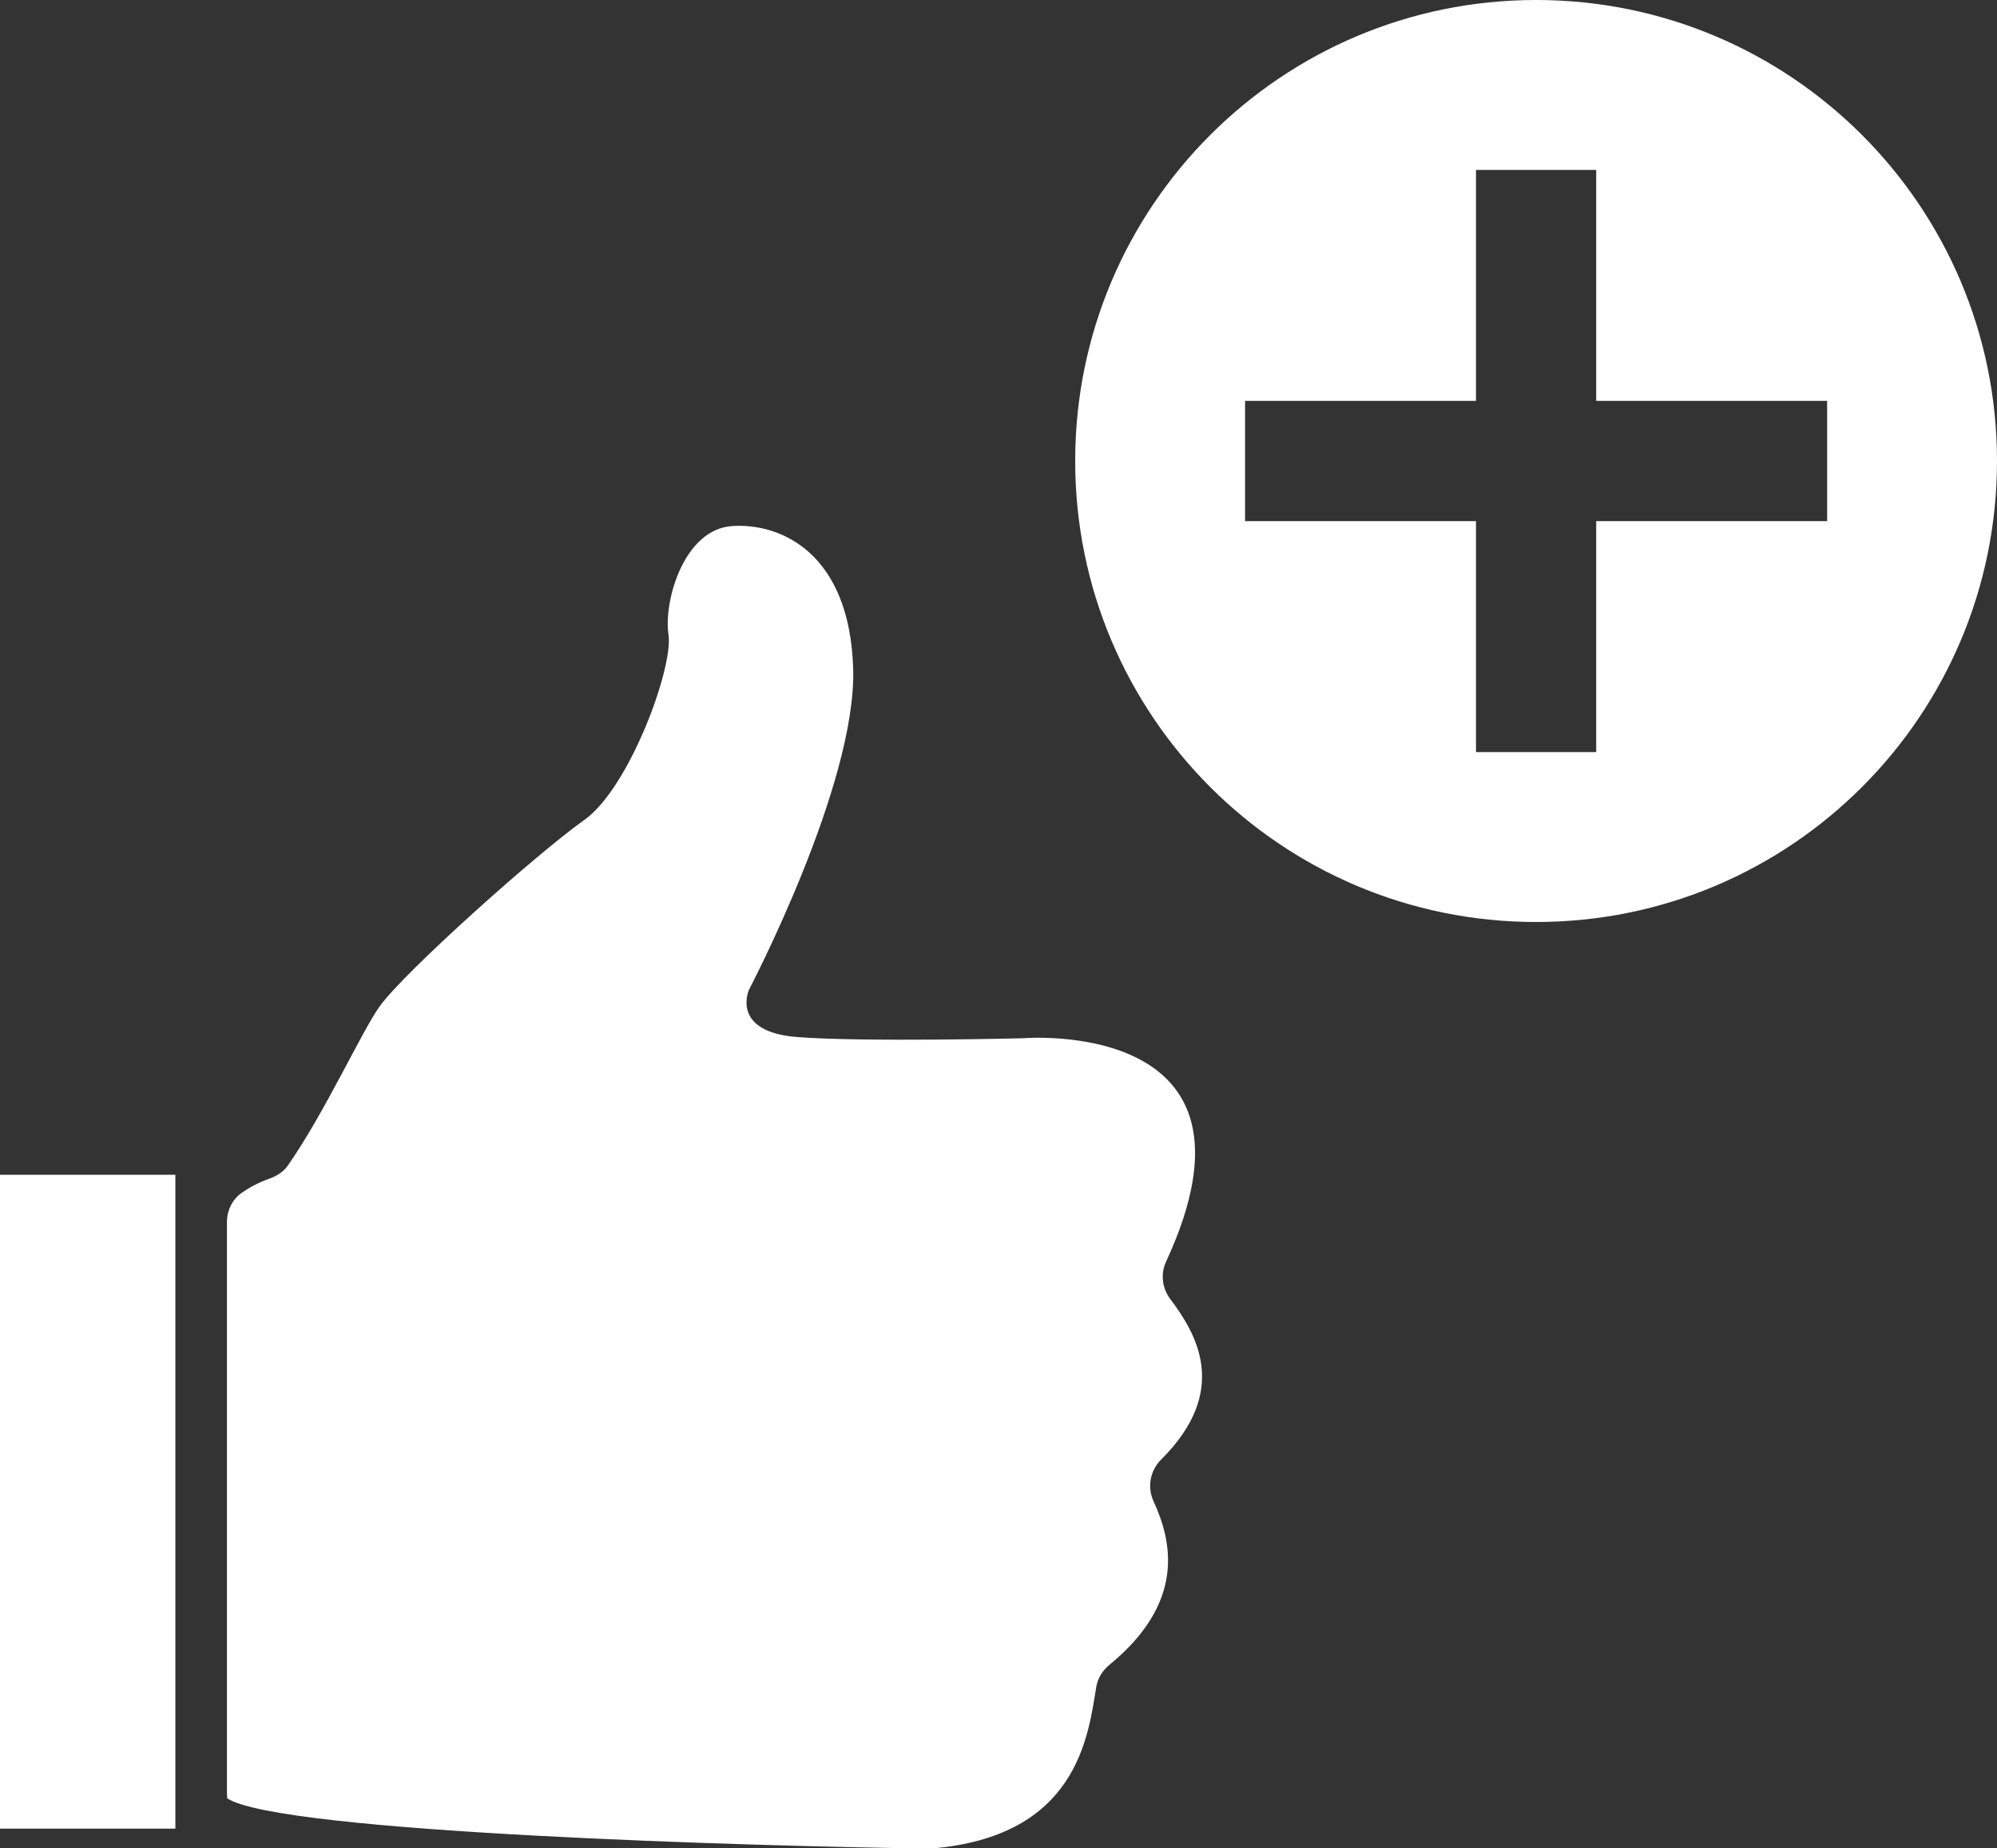
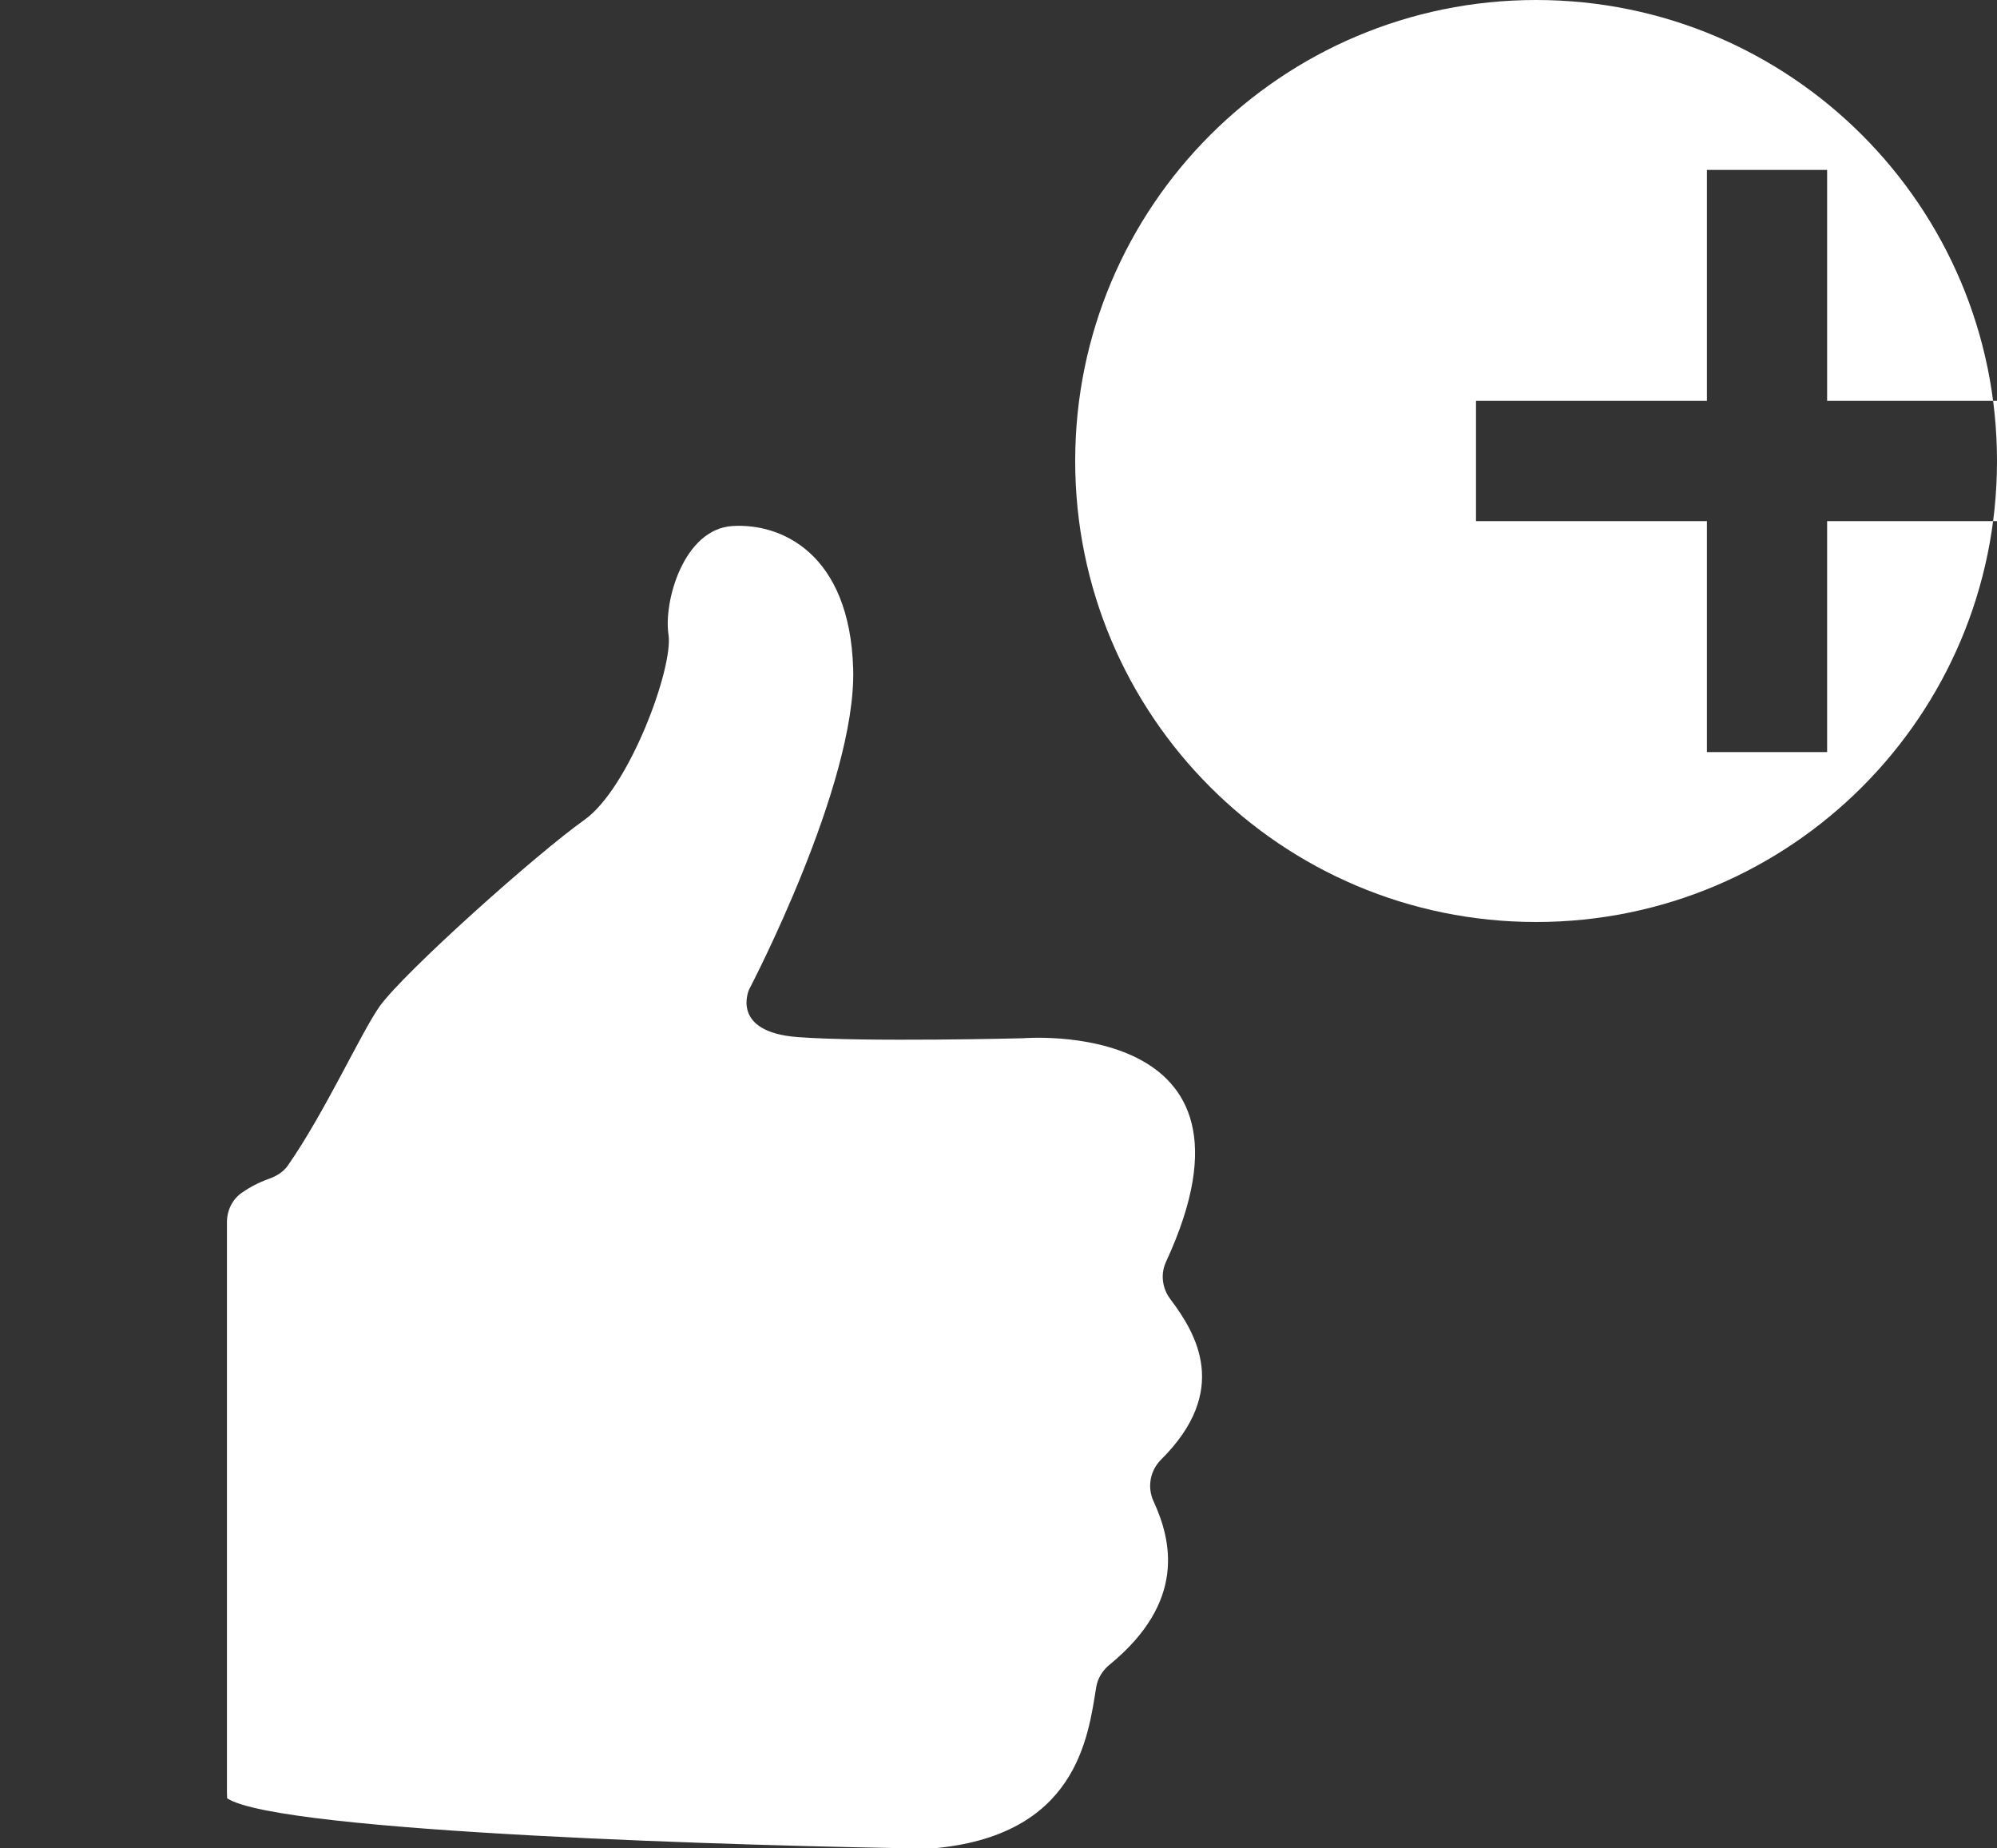
<svg xmlns="http://www.w3.org/2000/svg" id="Ebene_1" data-name="Ebene 1" viewBox="0 0 105.33 97.47">
  <rect x="0" y="0" width="105.33" height="97.47" fill="#333333" stroke="none" />
  <defs>
    <style>
      .cls-1 {
        fill: #fff;
      }
    </style>
  </defs>
-   <path class="cls-1" d="M81.02,0C67.6,0,56.71,10.88,56.71,24.31s10.88,24.31,24.31,24.31,24.31-10.88,24.31-24.31S94.45,0,81.02,0Zm15.35,27.48h-12.18v12.18h-6.34v-12.18h-12.18v-6.34h12.18V8.96h6.34v12.18h12.18v6.34Z" />
+   <path class="cls-1" d="M81.02,0C67.6,0,56.71,10.88,56.71,24.31s10.88,24.31,24.31,24.31,24.31-10.88,24.31-24.31S94.45,0,81.02,0Zm15.35,27.48v12.18h-6.34v-12.18h-12.18v-6.34h12.18V8.96h6.34v12.18h12.18v6.34Z" />
  <g>
-     <rect class="cls-1" x="-12.62" y="74.57" width="34.48" height="9.25" transform="translate(83.82 74.57) rotate(90)" />
    <path class="cls-1" d="M11.97,94.49v-30.04c0-.63,.29-1.22,.81-1.57,.36-.25,.84-.52,1.44-.73,.38-.14,.72-.35,.95-.67,1.96-2.8,3.89-7.06,4.86-8.42,1.3-1.8,8.21-7.99,10.8-9.83,2.36-1.68,4.69-8.01,4.43-9.76-.27-1.75,.8-5.56,3.36-5.73s6.2,1.42,6.38,7.53-5.49,16.91-5.49,16.91c0,0-1.03,2.24,2.57,2.51s11.87,.06,11.87,.06c0,0,13.55-1.15,7.55,11.79-.3,.65-.2,1.4,.23,1.97,1.38,1.83,3.16,4.83-.49,8.46-.58,.58-.74,1.45-.4,2.19,.96,2.09,1.73,5.3-2.31,8.62-.37,.3-.63,.71-.71,1.18-.43,2.65-1.02,7.89-8.71,8.52-.08,0-.15,0-.23,0-8.9-.12-34.14-.83-36.9-2.65" />
  </g>
</svg>